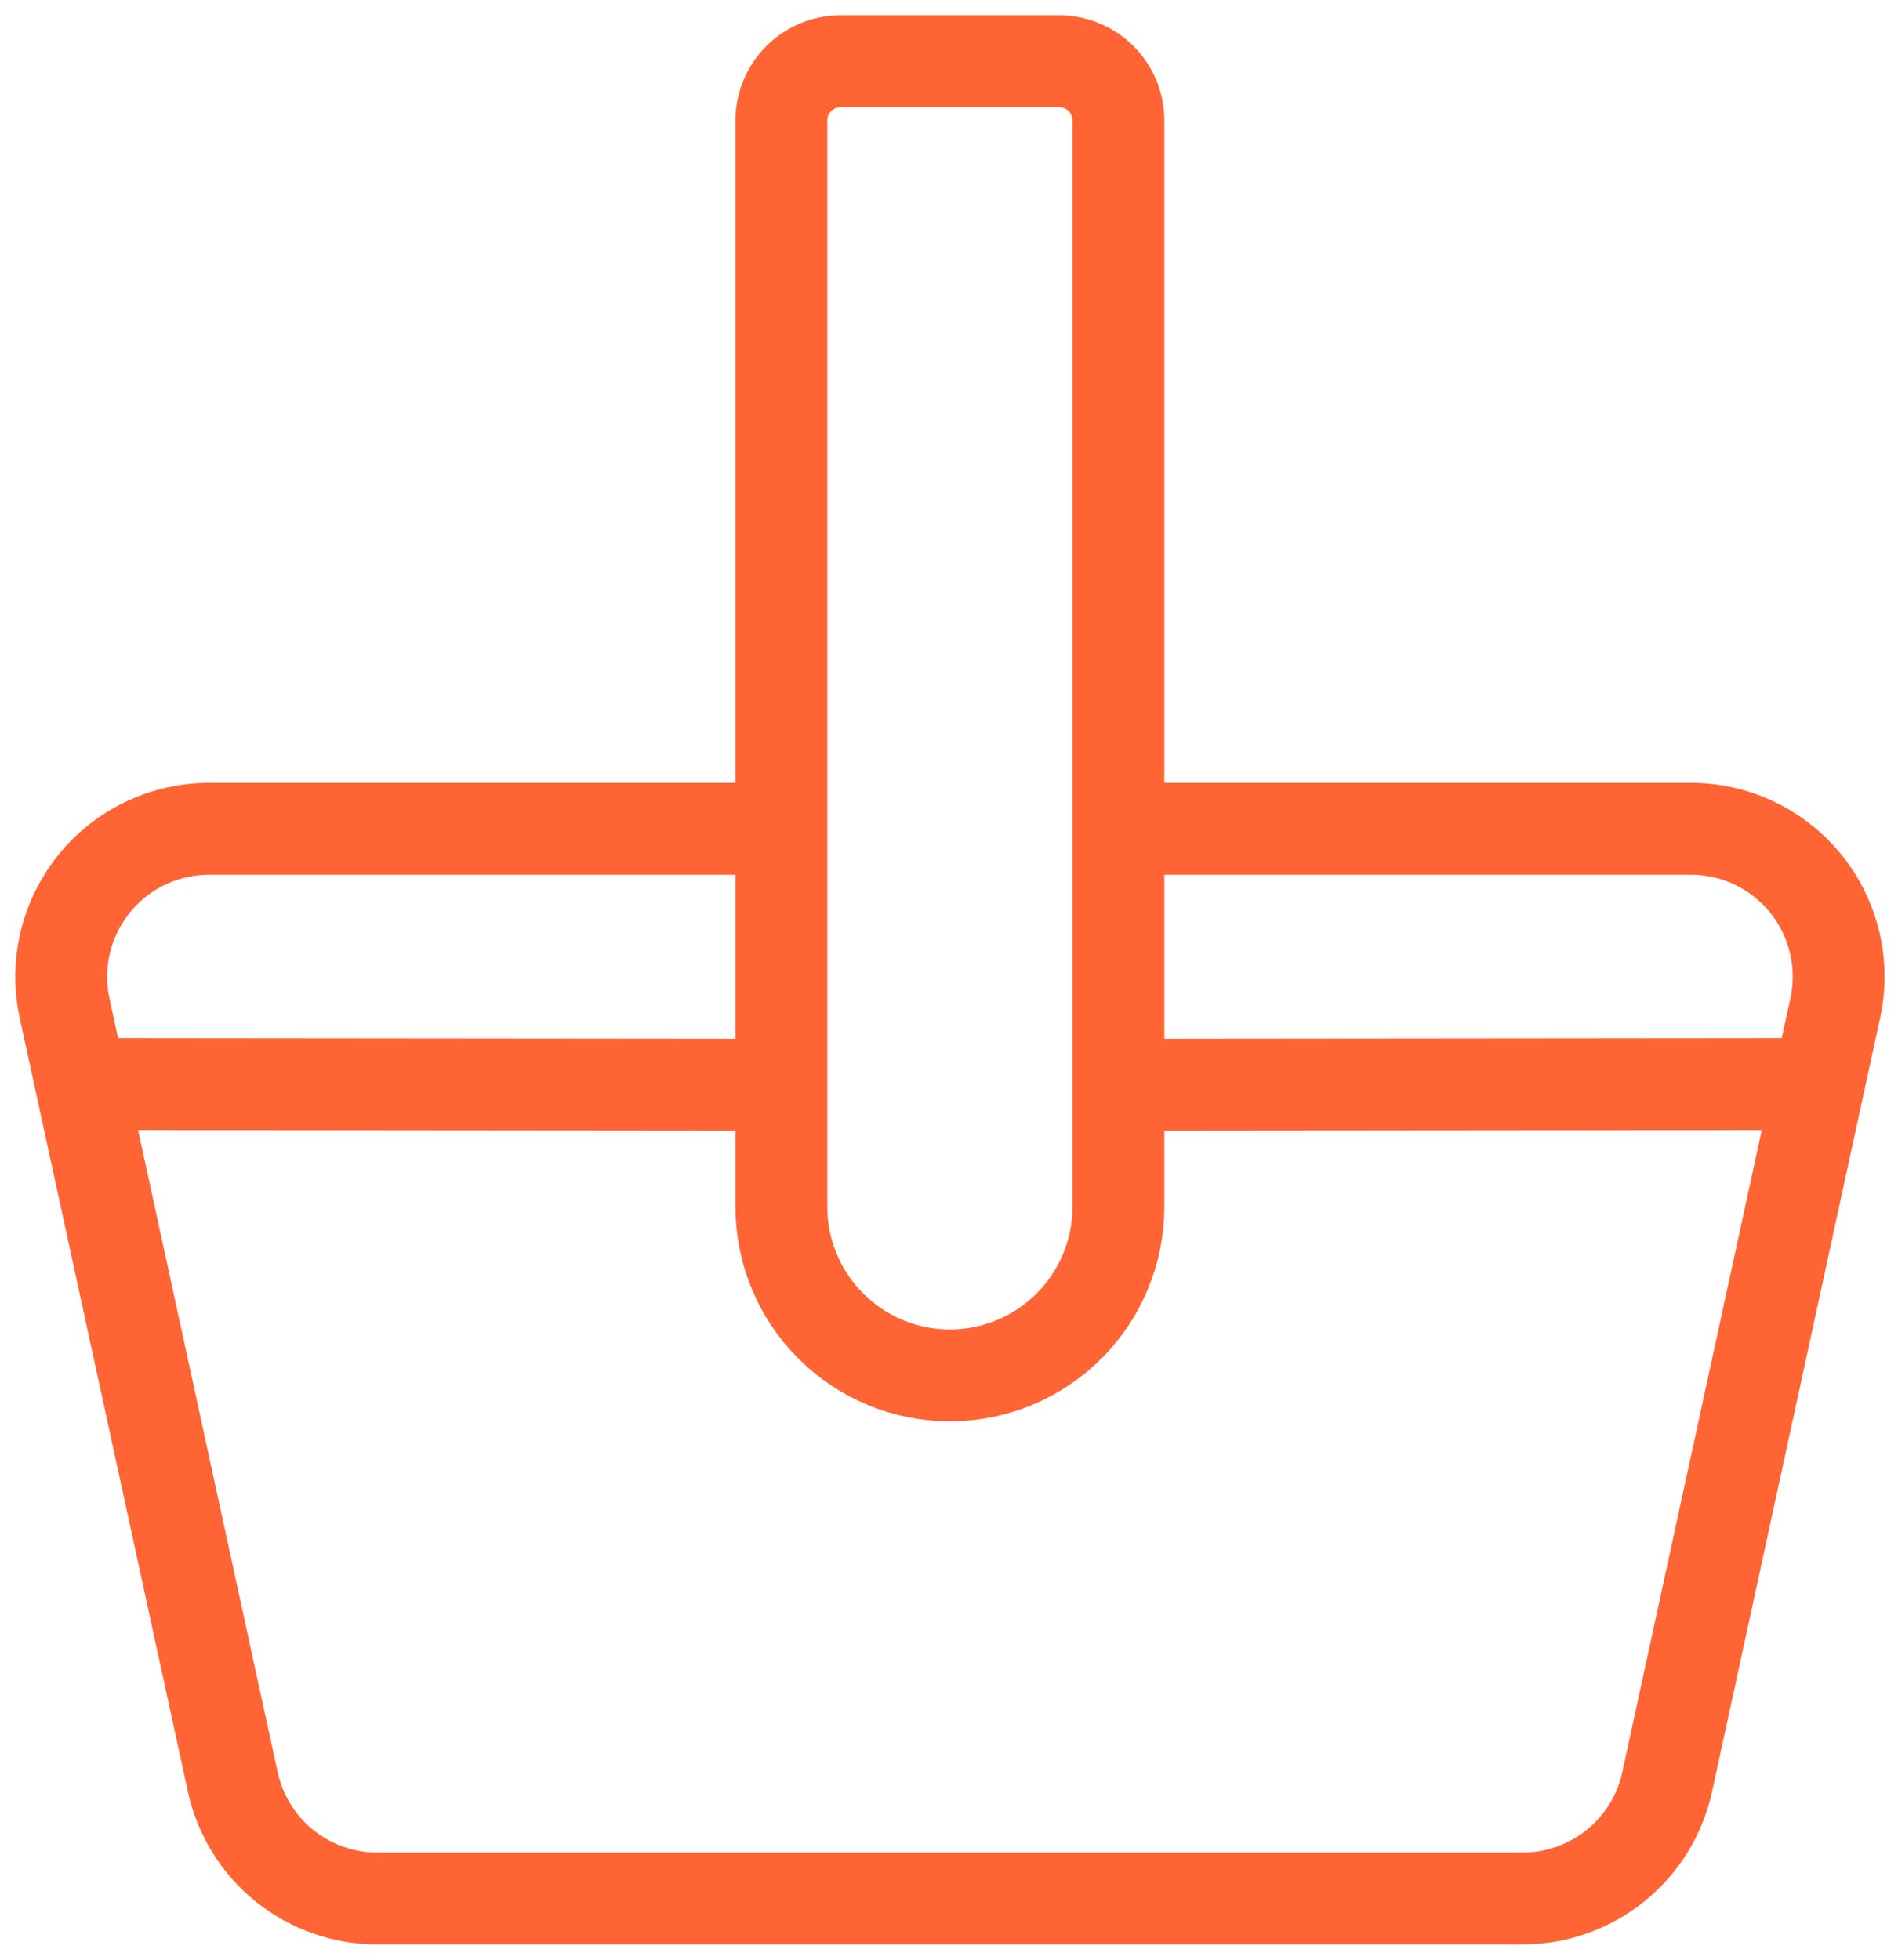
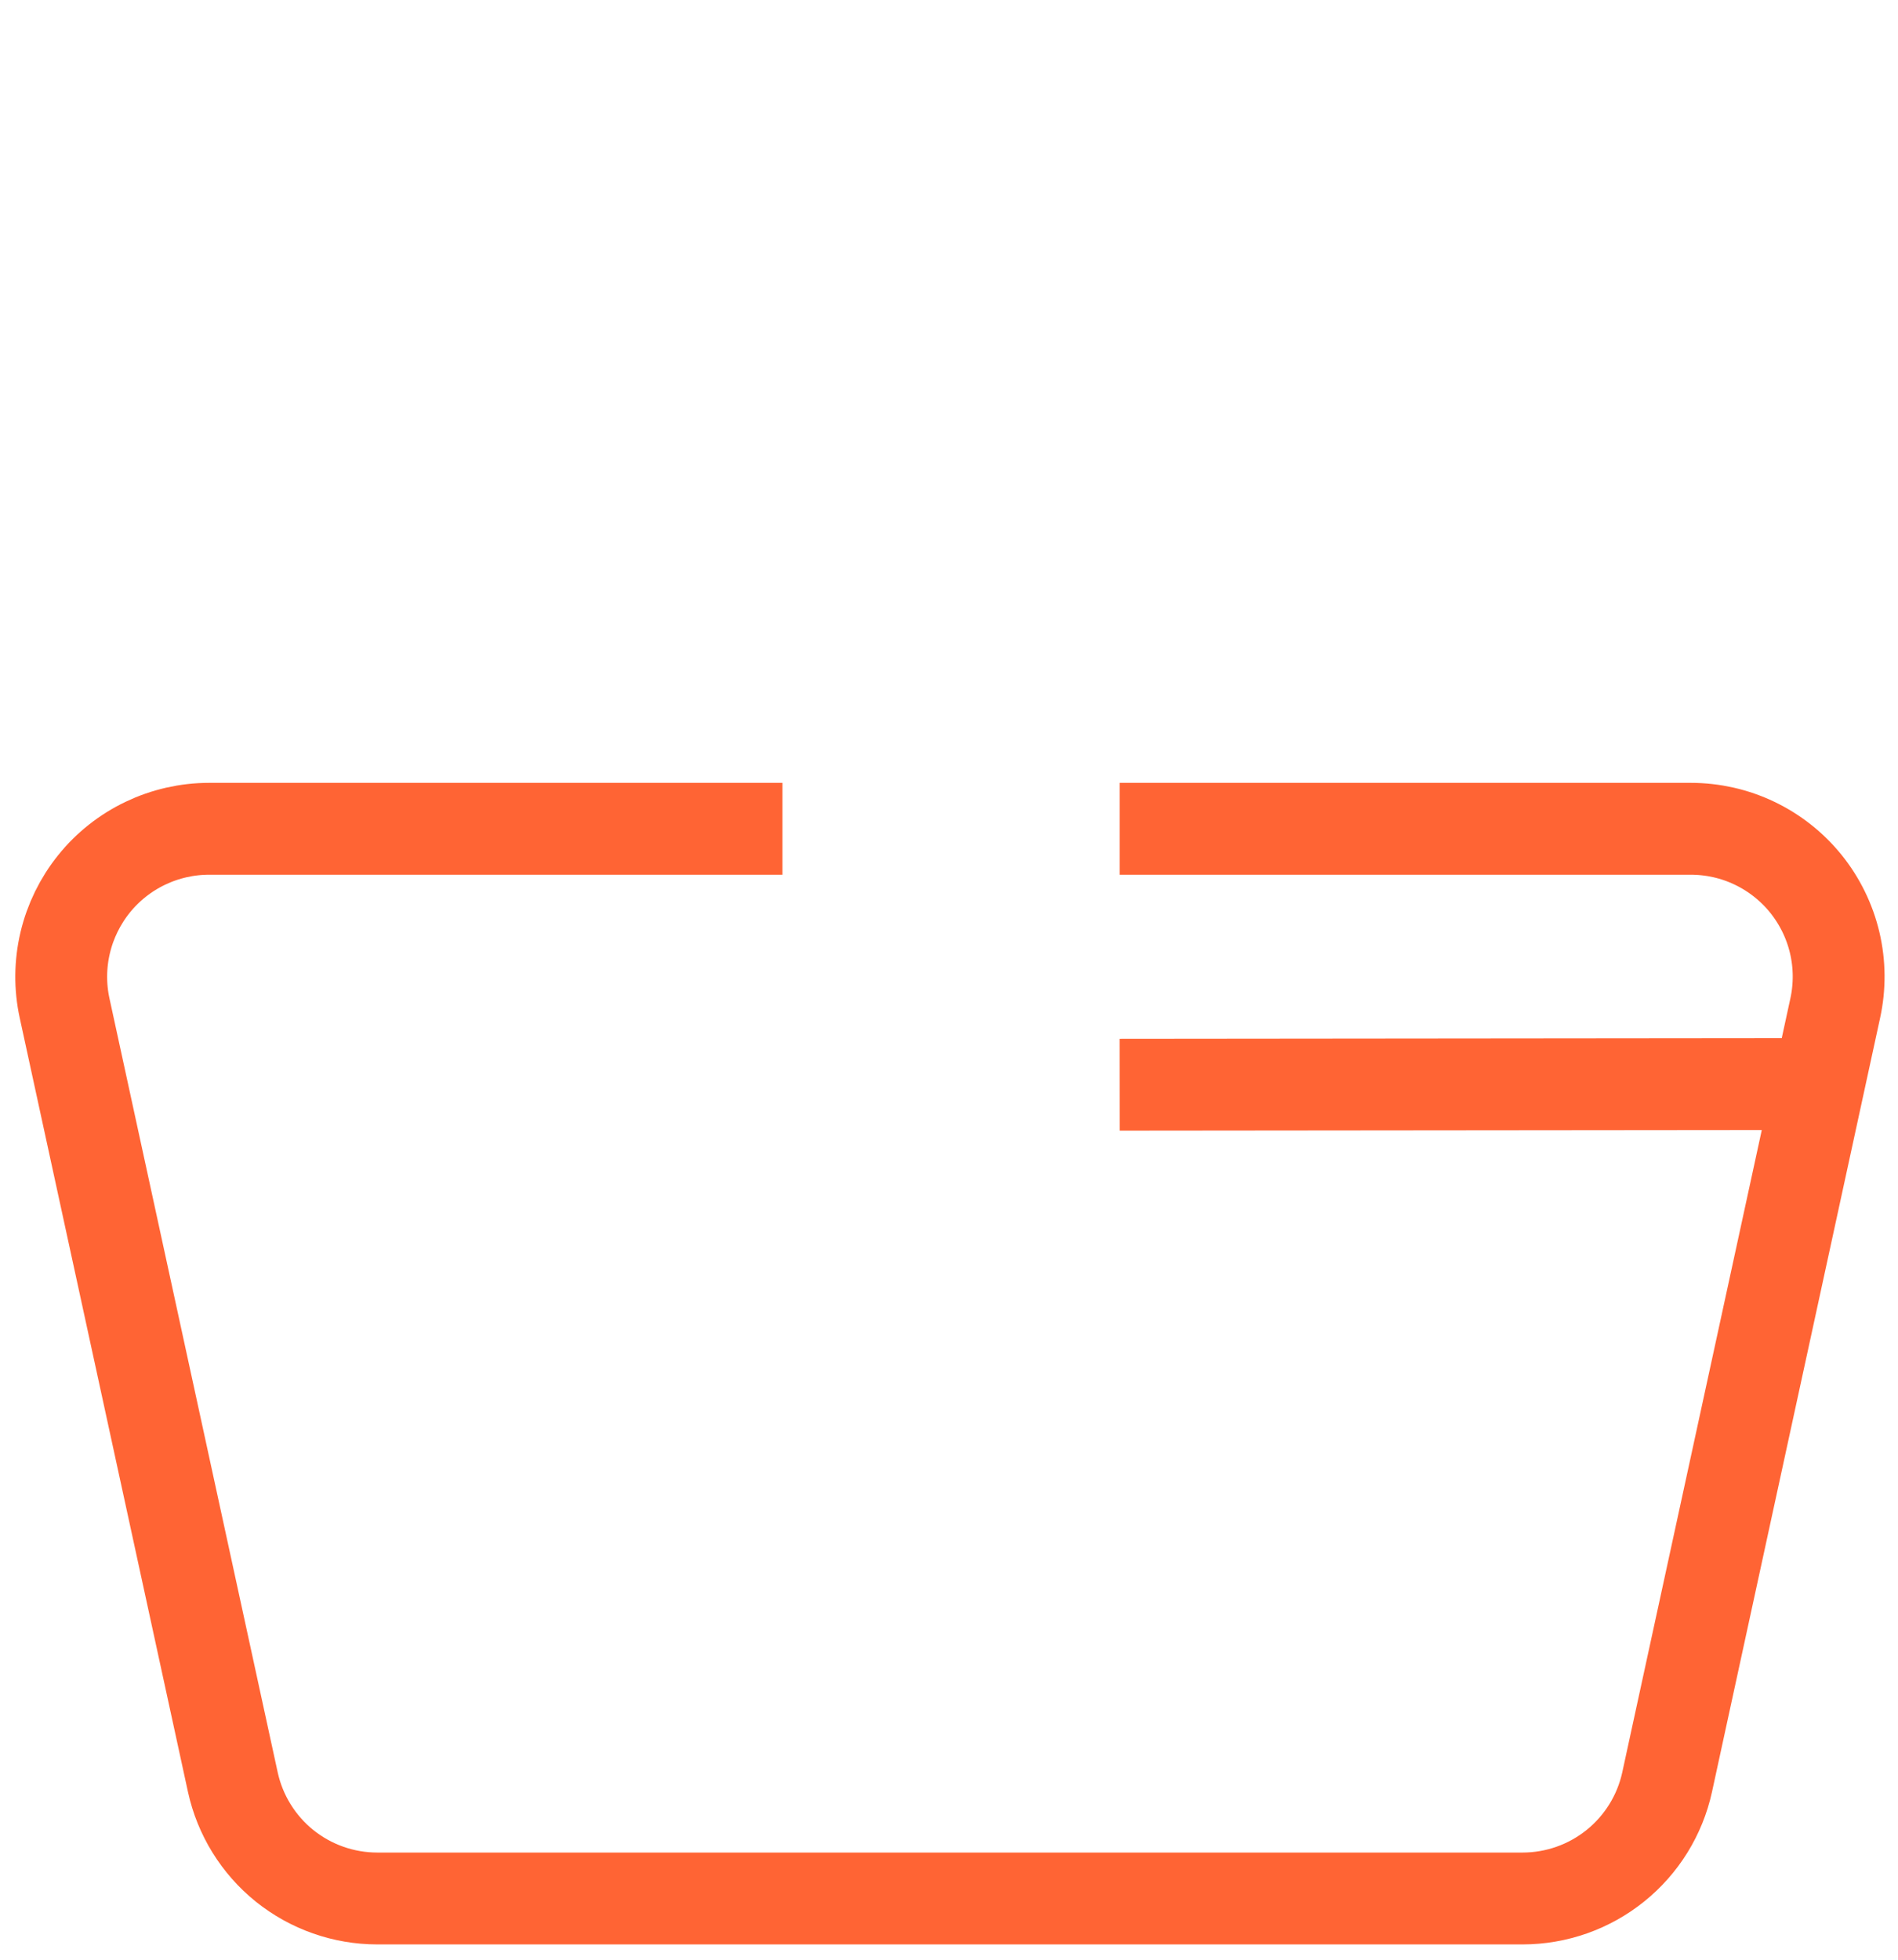
<svg xmlns="http://www.w3.org/2000/svg" width="31" height="32" viewBox="0 0 31 32" fill="none">
  <path d="M18.287 13.533H27.614C27.975 13.533 28.332 13.613 28.657 13.769C28.983 13.925 29.269 14.151 29.496 14.432C29.722 14.713 29.883 15.041 29.966 15.392C30.049 15.744 30.052 16.109 29.975 16.462L27.229 29.101C27.111 29.64 26.812 30.122 26.382 30.467C25.953 30.812 25.418 31 24.867 31H6.163C5.612 31 5.078 30.812 4.648 30.467C4.219 30.121 3.921 29.64 3.803 29.101L1.055 16.462C0.978 16.109 0.982 15.744 1.065 15.393C1.148 15.042 1.309 14.714 1.535 14.433C1.761 14.152 2.048 13.925 2.373 13.77C2.699 13.614 3.055 13.533 3.416 13.533H12.78" stroke="#FF6434" stroke-width="1.5" stroke-miterlimit="10" />
  <path d="M18.287 17.712L29.747 17.701" stroke="#FF6434" stroke-width="1.5" stroke-miterlimit="10" />
-   <path d="M1.285 17.701L12.779 17.712" stroke="#FF6434" stroke-width="1.5" stroke-miterlimit="10" />
-   <path d="M13.729 1H17.299C17.426 1 17.552 1.025 17.669 1.074C17.787 1.122 17.894 1.194 17.984 1.284C18.073 1.374 18.145 1.48 18.194 1.598C18.242 1.715 18.267 1.841 18.267 1.968V19.705C18.267 20.435 17.977 21.135 17.462 21.651C16.945 22.168 16.246 22.458 15.516 22.459V22.459C14.785 22.459 14.085 22.169 13.569 21.652C13.052 21.136 12.762 20.435 12.762 19.705V1.968C12.762 1.712 12.864 1.465 13.046 1.284C13.227 1.102 13.474 1 13.731 1H13.729Z" stroke="#FF6434" stroke-width="1.5" stroke-miterlimit="10" />
</svg>